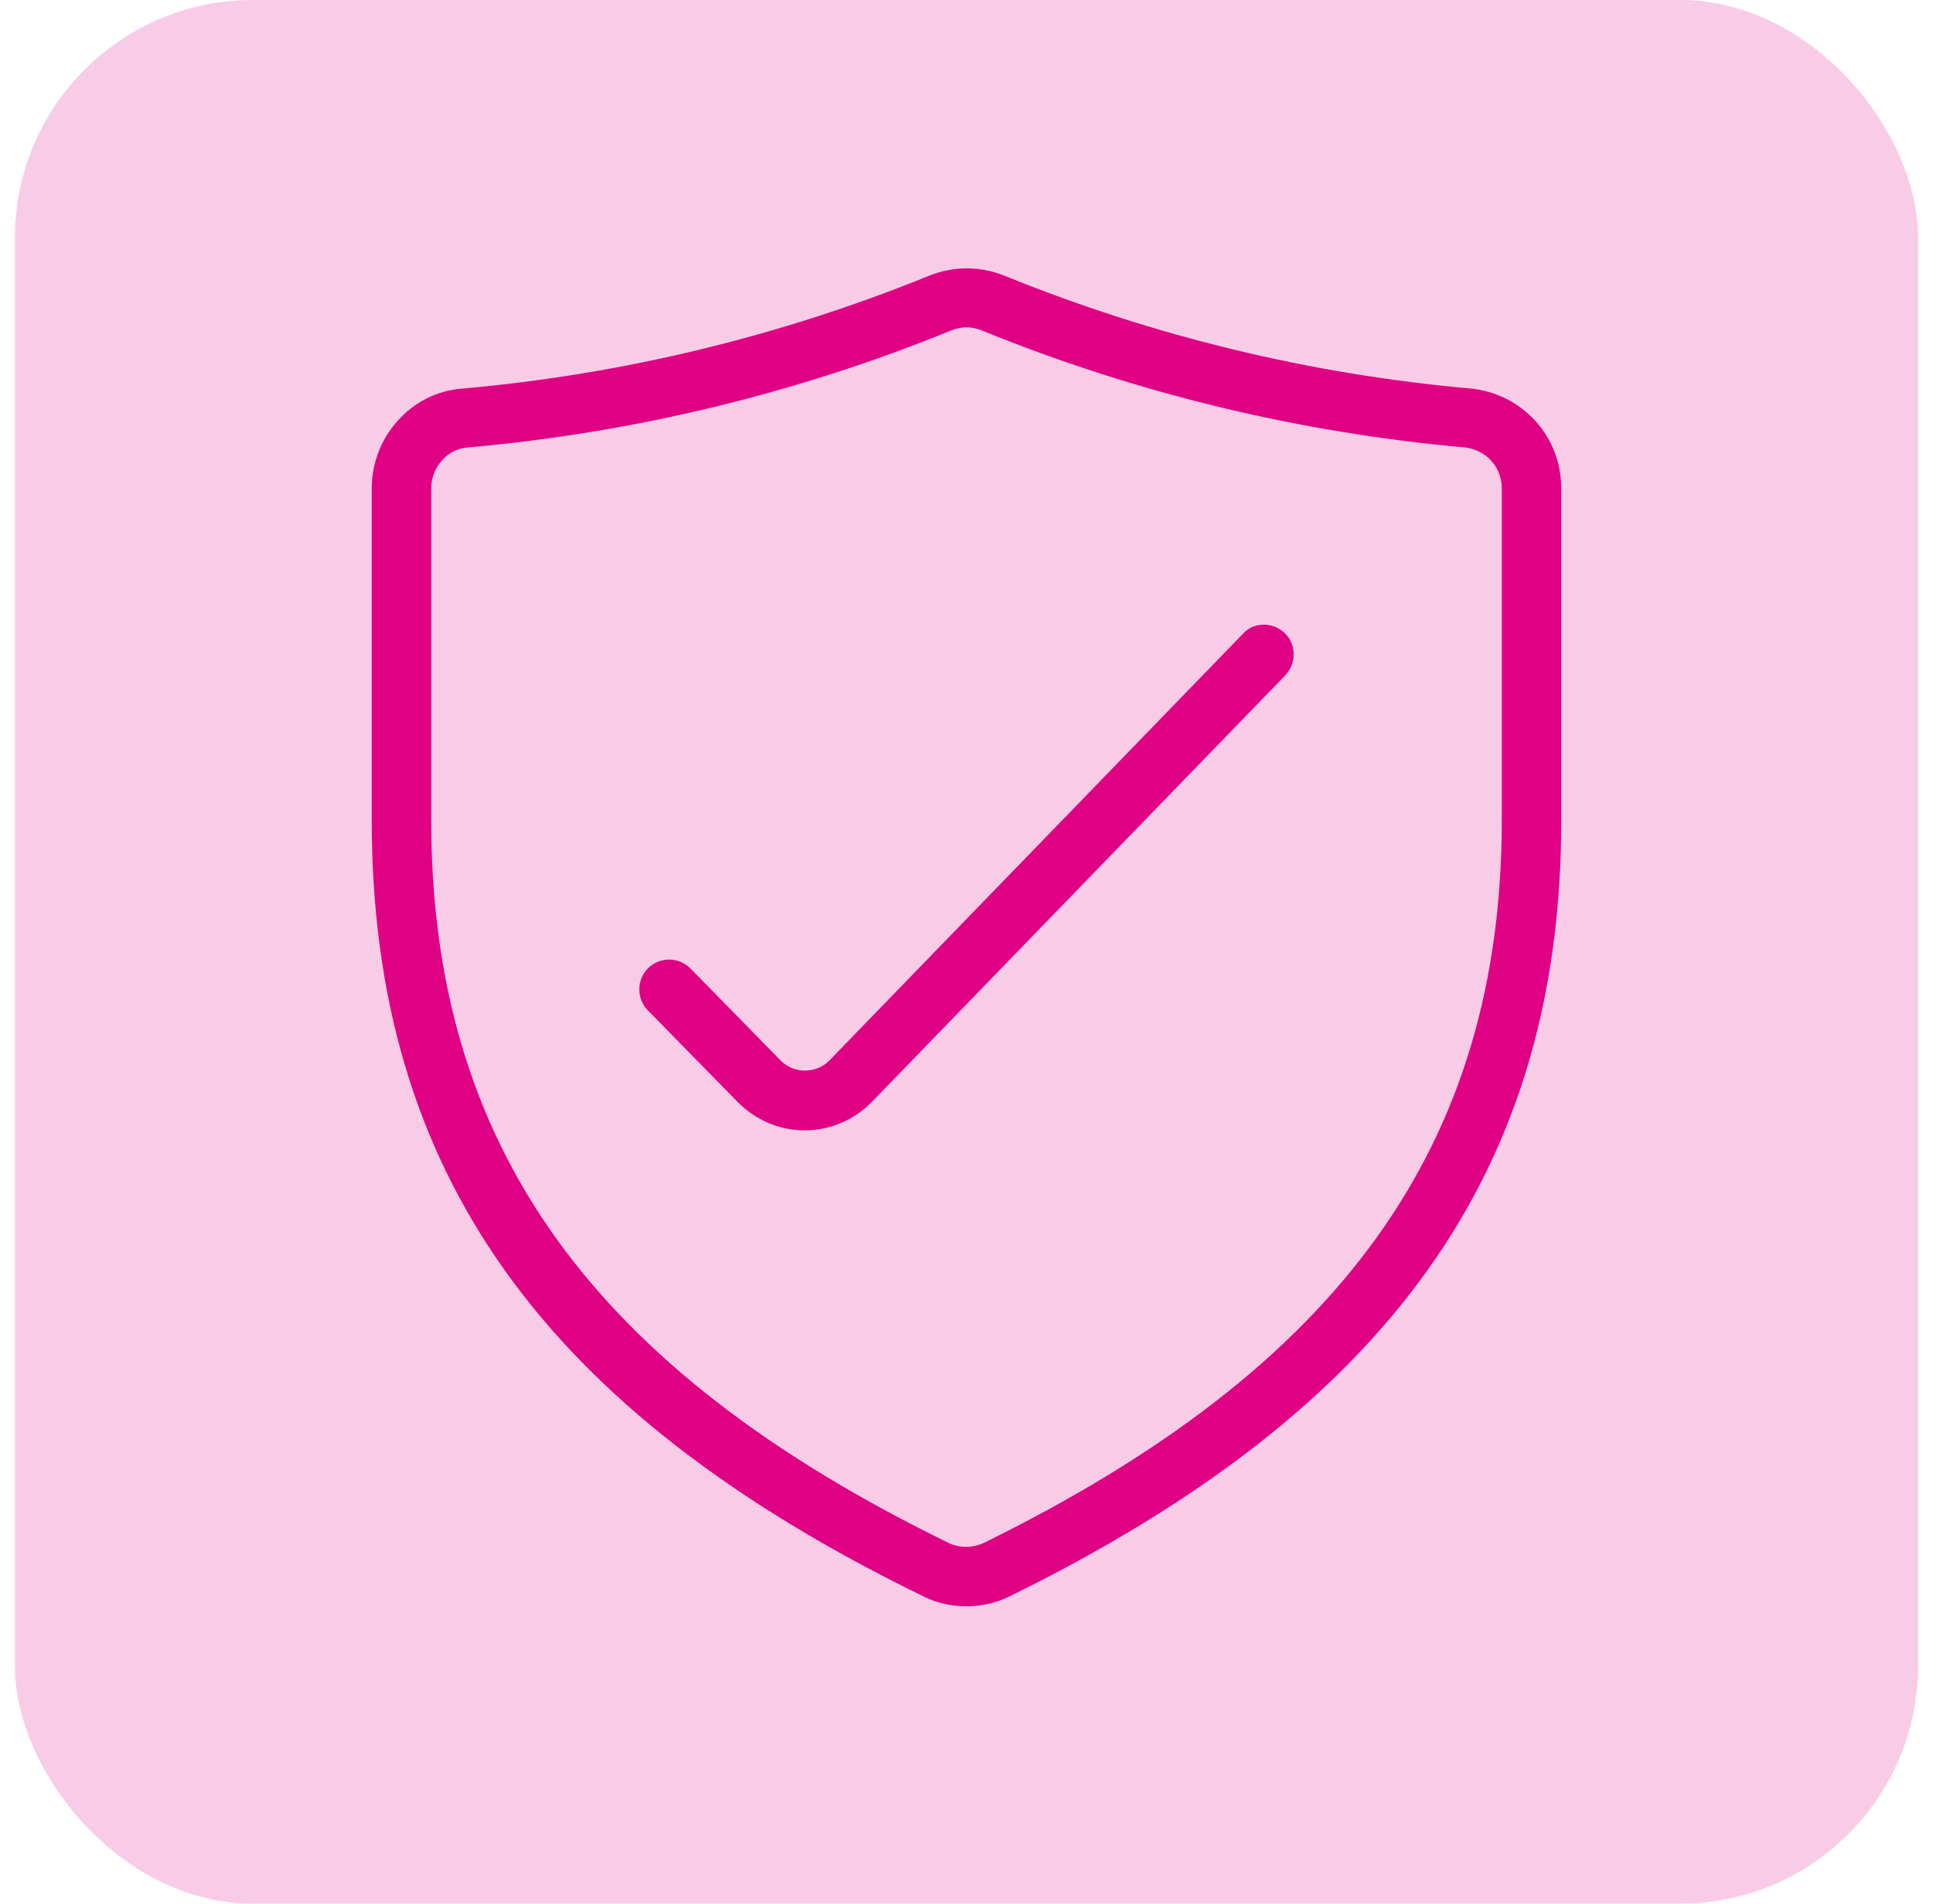
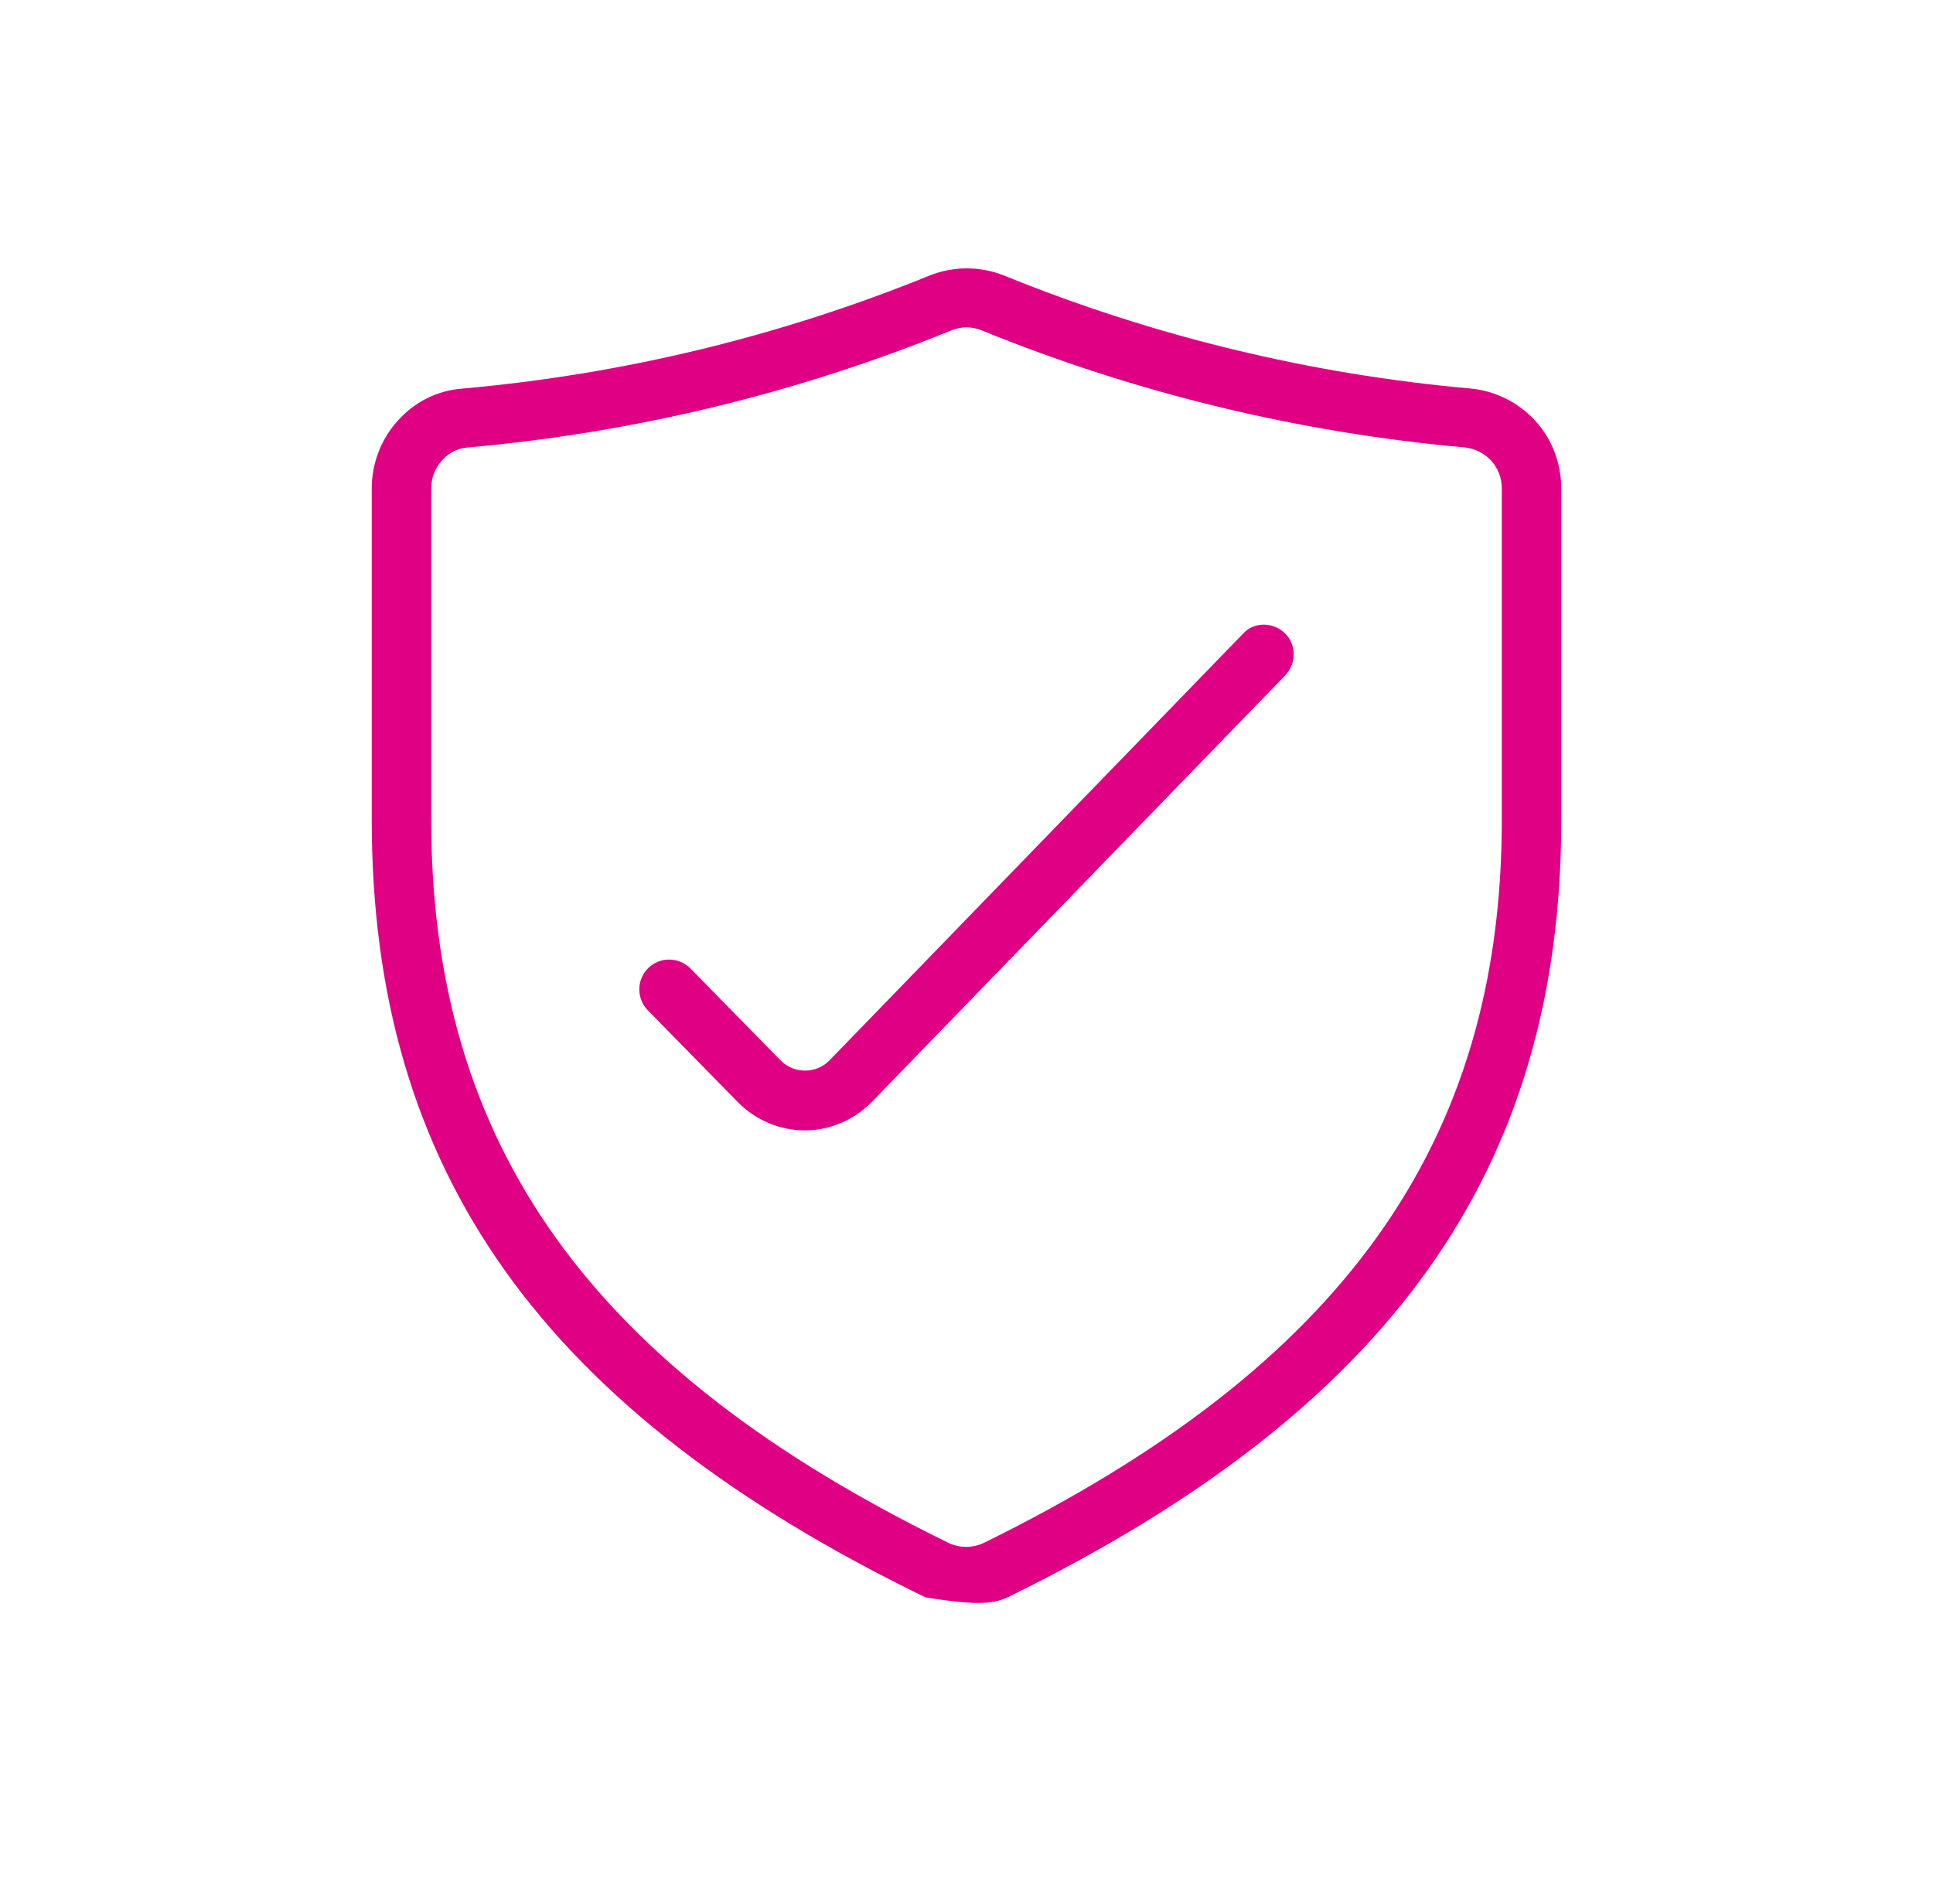
<svg xmlns="http://www.w3.org/2000/svg" width="65" height="64" viewBox="0 0 65 64" fill="none">
-   <rect x="0.5" width="64" height="64" rx="8" fill="#E00083" fill-opacity="0.2" />
-   <path d="M51.64 14.163C51.08 13.543 50.3 13.143 49.46 13.063C44.06 12.583 38.78 11.303 33.76 9.263C32.96 8.943 32.06 8.943 31.26 9.263C26.24 11.303 20.96 12.583 15.56 13.063C14.7 13.123 13.92 13.523 13.36 14.163C12.8 14.783 12.5 15.603 12.5 16.423V27.563C12.5 39.383 18.24 47.443 31.12 53.703C31.54 53.903 32.02 54.003 32.5 54.003C32.98 54.003 33.46 53.903 33.92 53.683C46.76 47.383 52.5 39.323 52.5 27.563V16.443C52.5 15.583 52.2 14.783 51.64 14.163ZM50.5 27.563C50.5 38.463 45.12 45.963 33.06 51.883C32.7 52.043 32.3 52.043 31.96 51.903C19.88 46.023 14.5 38.503 14.5 27.563V16.423C14.5 16.083 14.62 15.743 14.86 15.483C15.08 15.223 15.4 15.063 15.74 15.043C21.34 14.543 26.8 13.223 32 11.103C32.16 11.043 32.34 11.003 32.5 11.003C32.66 11.003 32.84 11.043 33 11.103C38.2 13.223 43.68 14.543 49.26 15.043C49.6 15.083 49.92 15.243 50.14 15.483C50.38 15.743 50.5 16.083 50.5 16.423V27.563ZM43.2 21.283C43.6 21.663 43.6 22.303 43.22 22.703L29.3 37.063C28.7 37.663 27.9 38.003 27.06 38.003C26.22 38.003 25.42 37.663 24.82 37.063L21.78 33.963C21.4 33.563 21.4 32.943 21.8 32.543C22.2 32.163 22.82 32.163 23.22 32.563L26.26 35.663C26.7 36.103 27.44 36.103 27.88 35.663L41.8 21.303C42.16 20.903 42.8 20.903 43.2 21.283Z" fill="#E00083" />
+   <path d="M51.64 14.163C51.08 13.543 50.3 13.143 49.46 13.063C44.06 12.583 38.78 11.303 33.76 9.263C32.96 8.943 32.06 8.943 31.26 9.263C26.24 11.303 20.96 12.583 15.56 13.063C14.7 13.123 13.92 13.523 13.36 14.163C12.8 14.783 12.5 15.603 12.5 16.423V27.563C12.5 39.383 18.24 47.443 31.12 53.703C32.98 54.003 33.46 53.903 33.92 53.683C46.76 47.383 52.5 39.323 52.5 27.563V16.443C52.5 15.583 52.2 14.783 51.64 14.163ZM50.5 27.563C50.5 38.463 45.12 45.963 33.06 51.883C32.7 52.043 32.3 52.043 31.96 51.903C19.88 46.023 14.5 38.503 14.5 27.563V16.423C14.5 16.083 14.62 15.743 14.86 15.483C15.08 15.223 15.4 15.063 15.74 15.043C21.34 14.543 26.8 13.223 32 11.103C32.16 11.043 32.34 11.003 32.5 11.003C32.66 11.003 32.84 11.043 33 11.103C38.2 13.223 43.68 14.543 49.26 15.043C49.6 15.083 49.92 15.243 50.14 15.483C50.38 15.743 50.5 16.083 50.5 16.423V27.563ZM43.2 21.283C43.6 21.663 43.6 22.303 43.22 22.703L29.3 37.063C28.7 37.663 27.9 38.003 27.06 38.003C26.22 38.003 25.42 37.663 24.82 37.063L21.78 33.963C21.4 33.563 21.4 32.943 21.8 32.543C22.2 32.163 22.82 32.163 23.22 32.563L26.26 35.663C26.7 36.103 27.44 36.103 27.88 35.663L41.8 21.303C42.16 20.903 42.8 20.903 43.2 21.283Z" fill="#E00083" />
</svg>